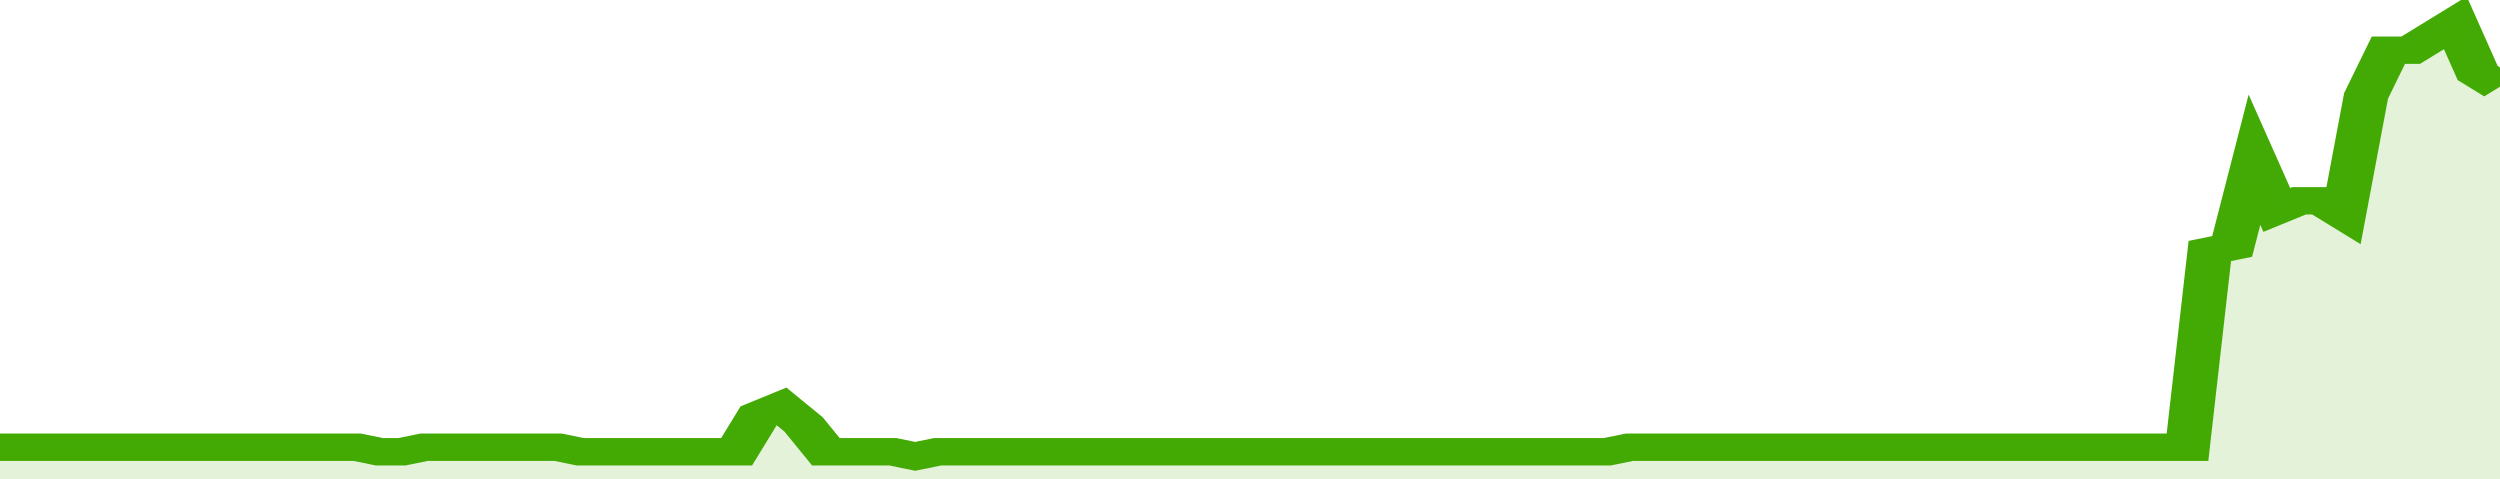
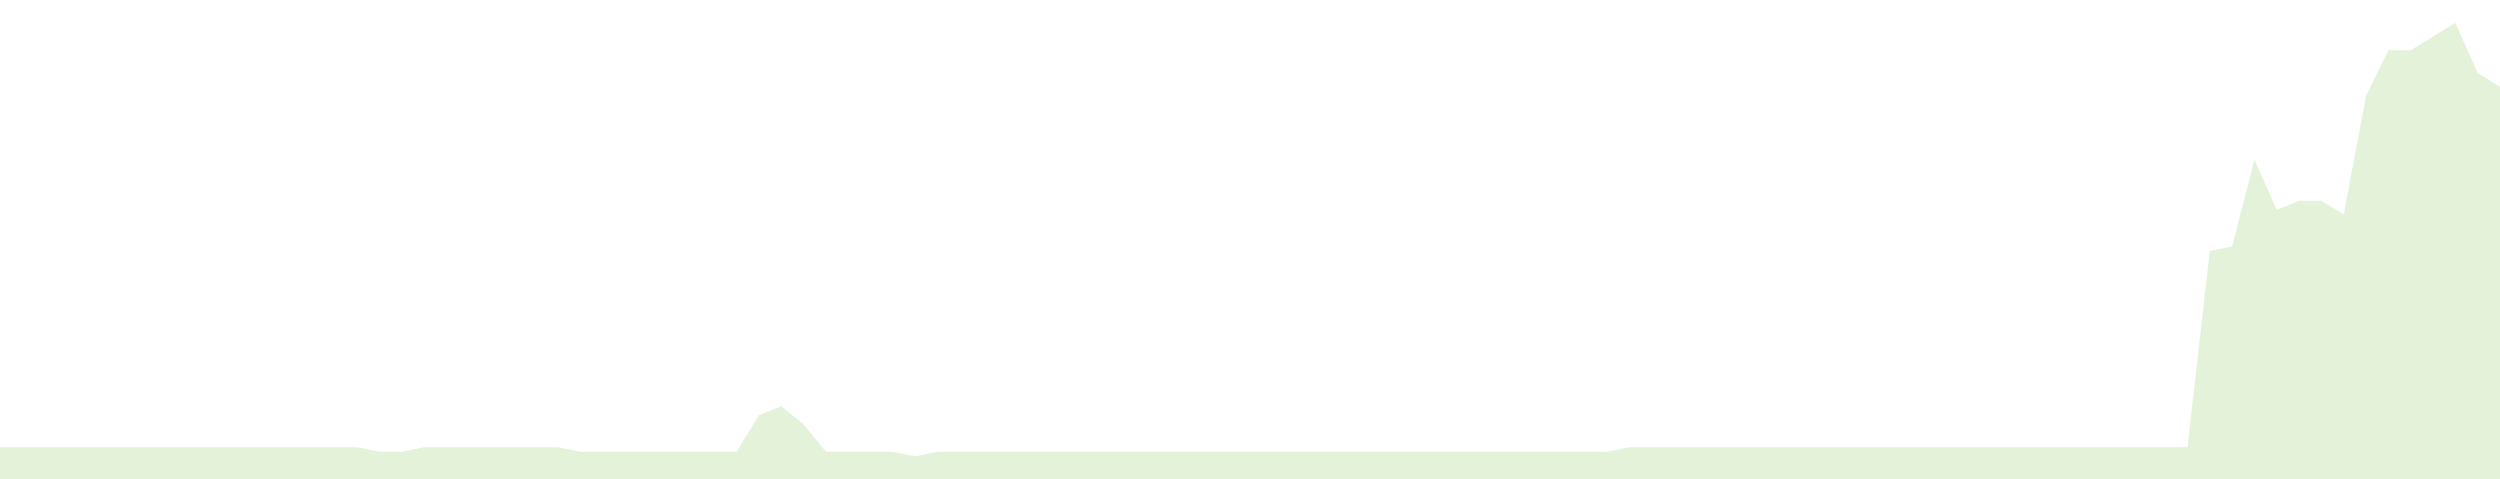
<svg xmlns="http://www.w3.org/2000/svg" viewBox="0 0 336 105" width="120" height="23" preserveAspectRatio="none">
-   <polyline fill="none" stroke="#43AA05" stroke-width="6" points="0, 98 3, 98 6, 98 9, 98 12, 98 15, 98 18, 98 21, 98 24, 98 27, 98 30, 98 33, 98 36, 98 39, 98 42, 98 45, 98 48, 98 51, 99 54, 99 57, 98 60, 98 63, 98 66, 98 69, 98 72, 98 75, 98 78, 99 81, 99 84, 99 87, 99 90, 99 93, 99 96, 99 99, 99 102, 91 105, 89 108, 93 111, 99 114, 99 117, 99 120, 99 123, 100 126, 99 129, 99 132, 99 135, 99 138, 99 141, 99 144, 99 147, 99 150, 99 153, 99 156, 99 159, 99 162, 99 165, 99 168, 99 171, 99 174, 99 177, 99 180, 99 183, 99 186, 99 189, 99 192, 99 195, 99 198, 99 201, 99 204, 99 207, 99 210, 99 213, 99 216, 99 219, 98 222, 98 225, 98 228, 98 231, 98 234, 98 237, 98 240, 98 243, 98 246, 98 249, 98 252, 98 255, 98 258, 98 261, 98 264, 98 267, 98 270, 98 273, 98 276, 98 279, 98 282, 98 285, 98 288, 98 291, 98 294, 98 297, 55 300, 54 303, 35 306, 46 309, 44 312, 44 315, 47 318, 21 321, 11 324, 11 327, 8 330, 5 333, 16 336, 19 336, 19 "> </polyline>
  <polygon fill="#43AA05" opacity="0.15" points="0, 105 0, 98 3, 98 6, 98 9, 98 12, 98 15, 98 18, 98 21, 98 24, 98 27, 98 30, 98 33, 98 36, 98 39, 98 42, 98 45, 98 48, 98 51, 99 54, 99 57, 98 60, 98 63, 98 66, 98 69, 98 72, 98 75, 98 78, 99 81, 99 84, 99 87, 99 90, 99 93, 99 96, 99 99, 99 102, 91 105, 89 108, 93 111, 99 114, 99 117, 99 120, 99 123, 100 126, 99 129, 99 132, 99 135, 99 138, 99 141, 99 144, 99 147, 99 150, 99 153, 99 156, 99 159, 99 162, 99 165, 99 168, 99 171, 99 174, 99 177, 99 180, 99 183, 99 186, 99 189, 99 192, 99 195, 99 198, 99 201, 99 204, 99 207, 99 210, 99 213, 99 216, 99 219, 98 222, 98 225, 98 228, 98 231, 98 234, 98 237, 98 240, 98 243, 98 246, 98 249, 98 252, 98 255, 98 258, 98 261, 98 264, 98 267, 98 270, 98 273, 98 276, 98 279, 98 282, 98 285, 98 288, 98 291, 98 294, 98 297, 55 300, 54 303, 35 306, 46 309, 44 312, 44 315, 47 318, 21 321, 11 324, 11 327, 8 330, 5 333, 16 336, 19 336, 105 " />
</svg>